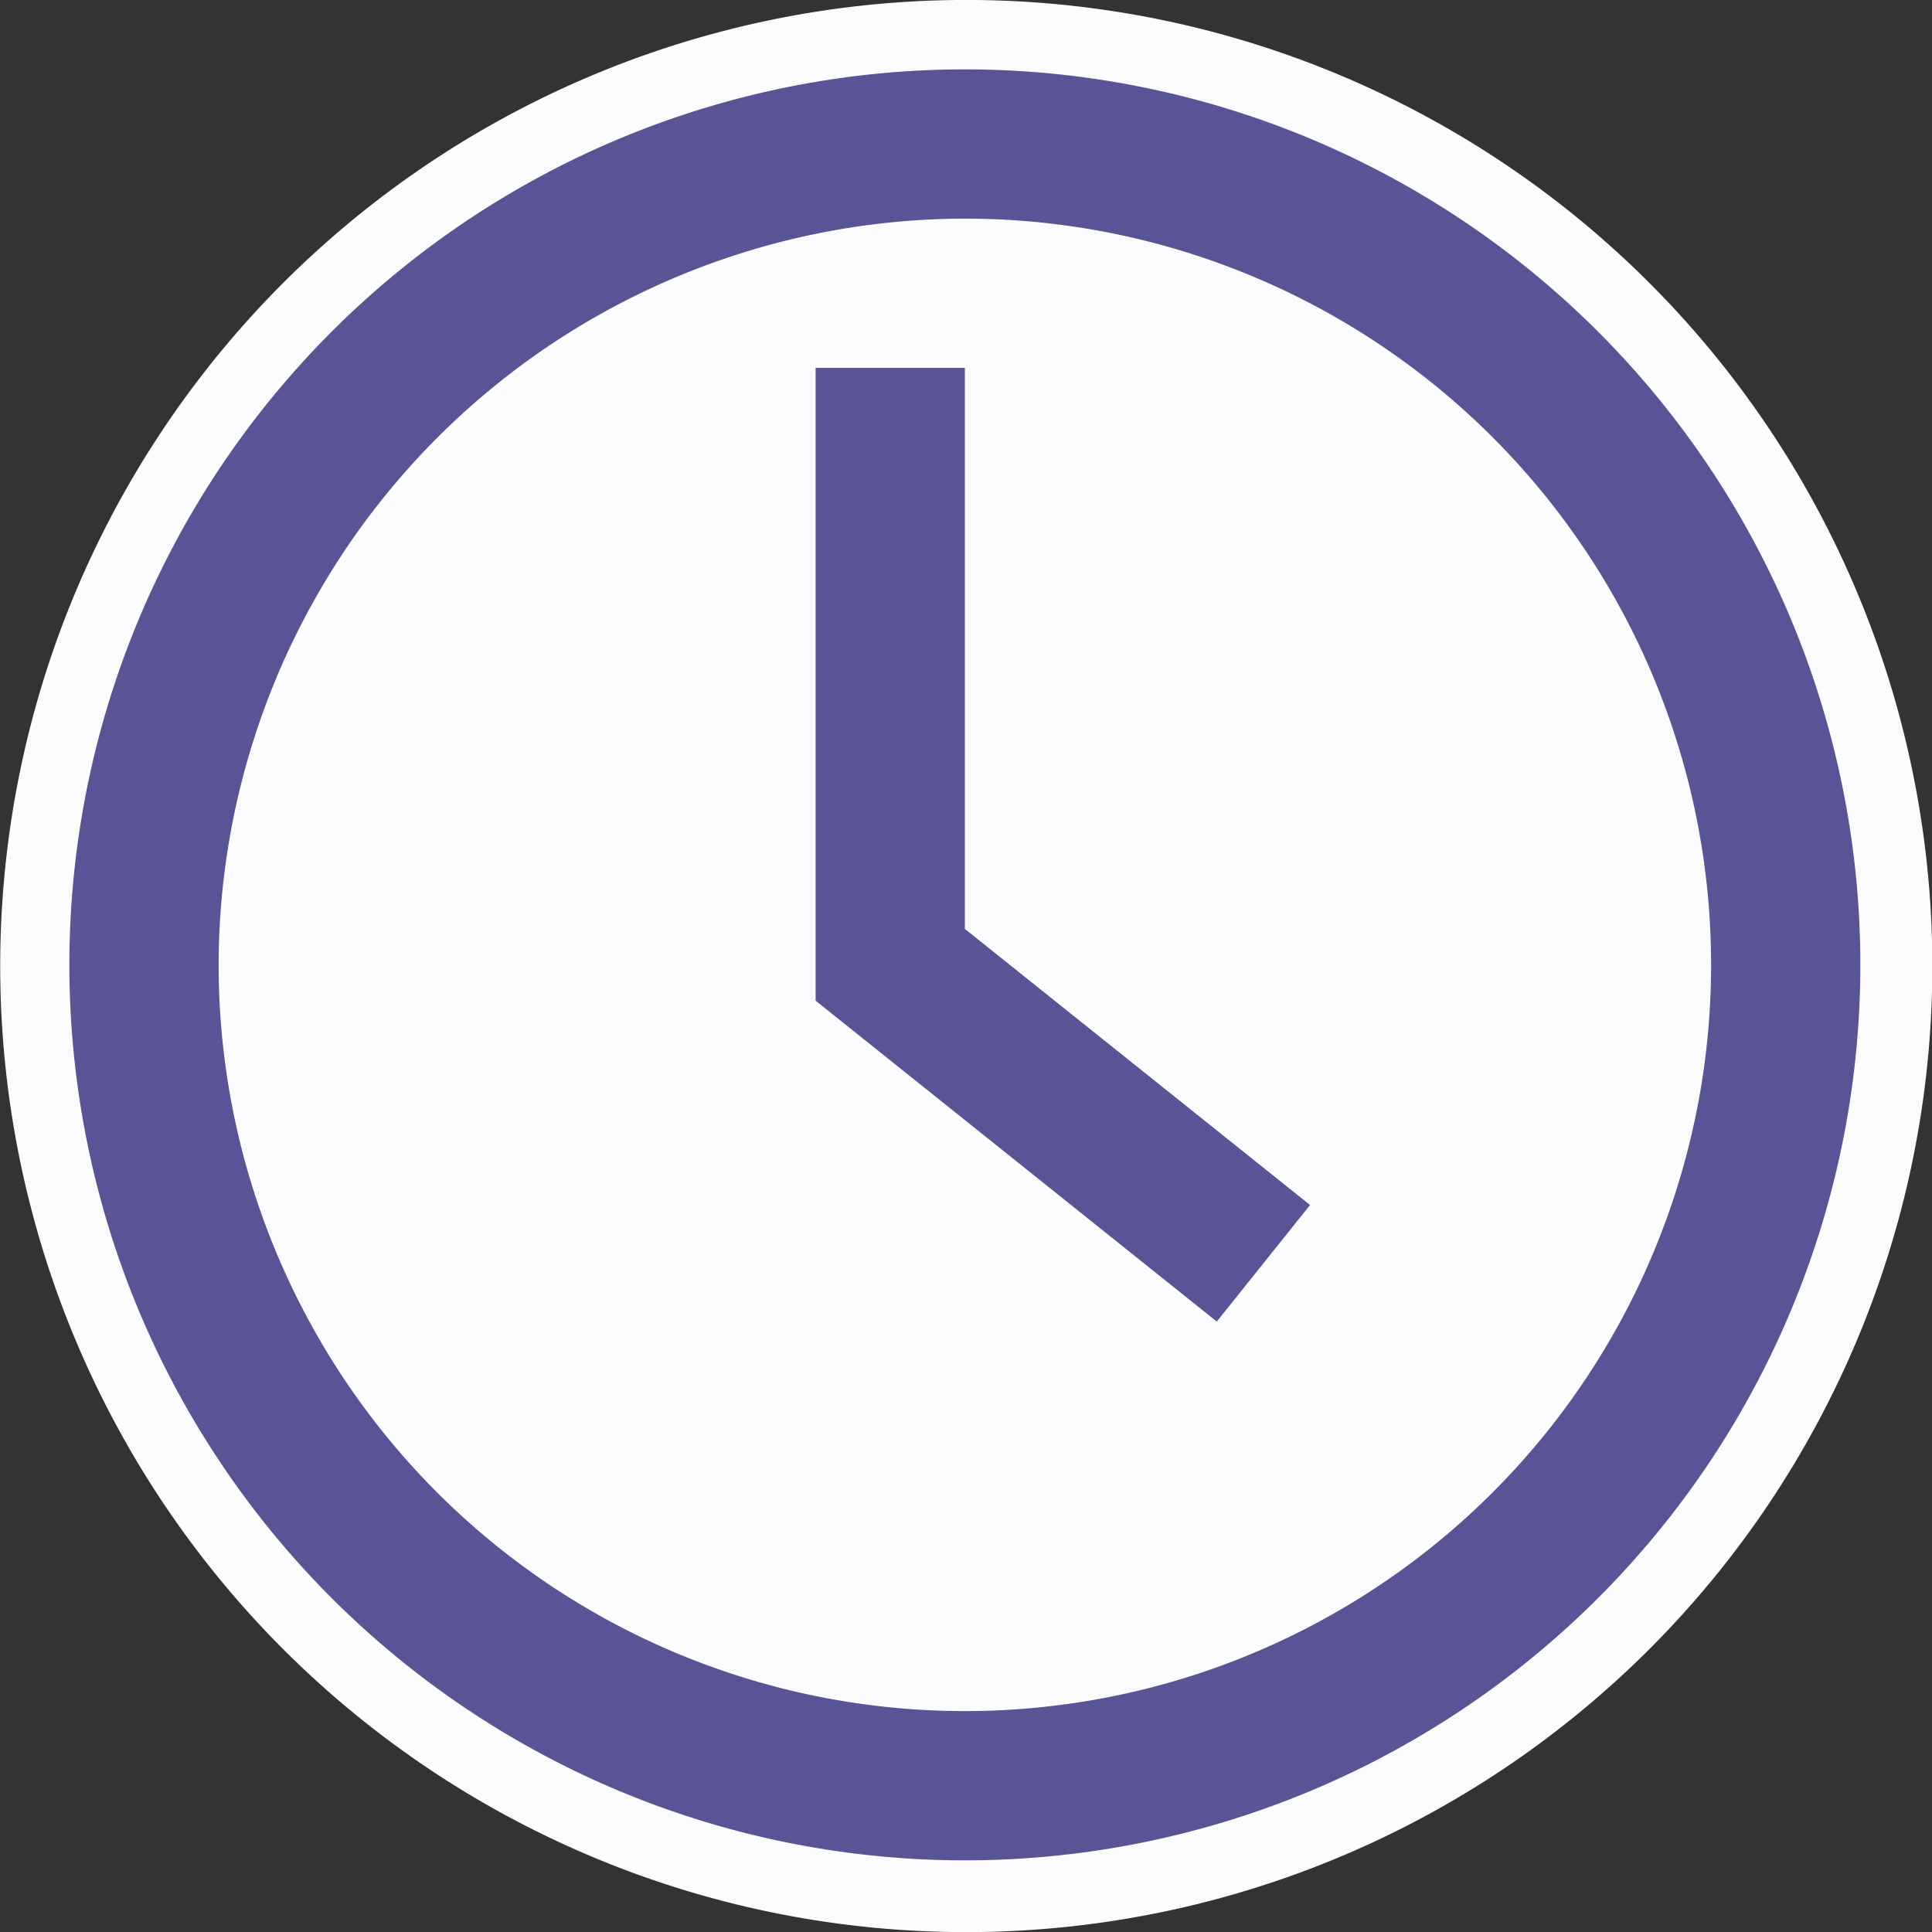
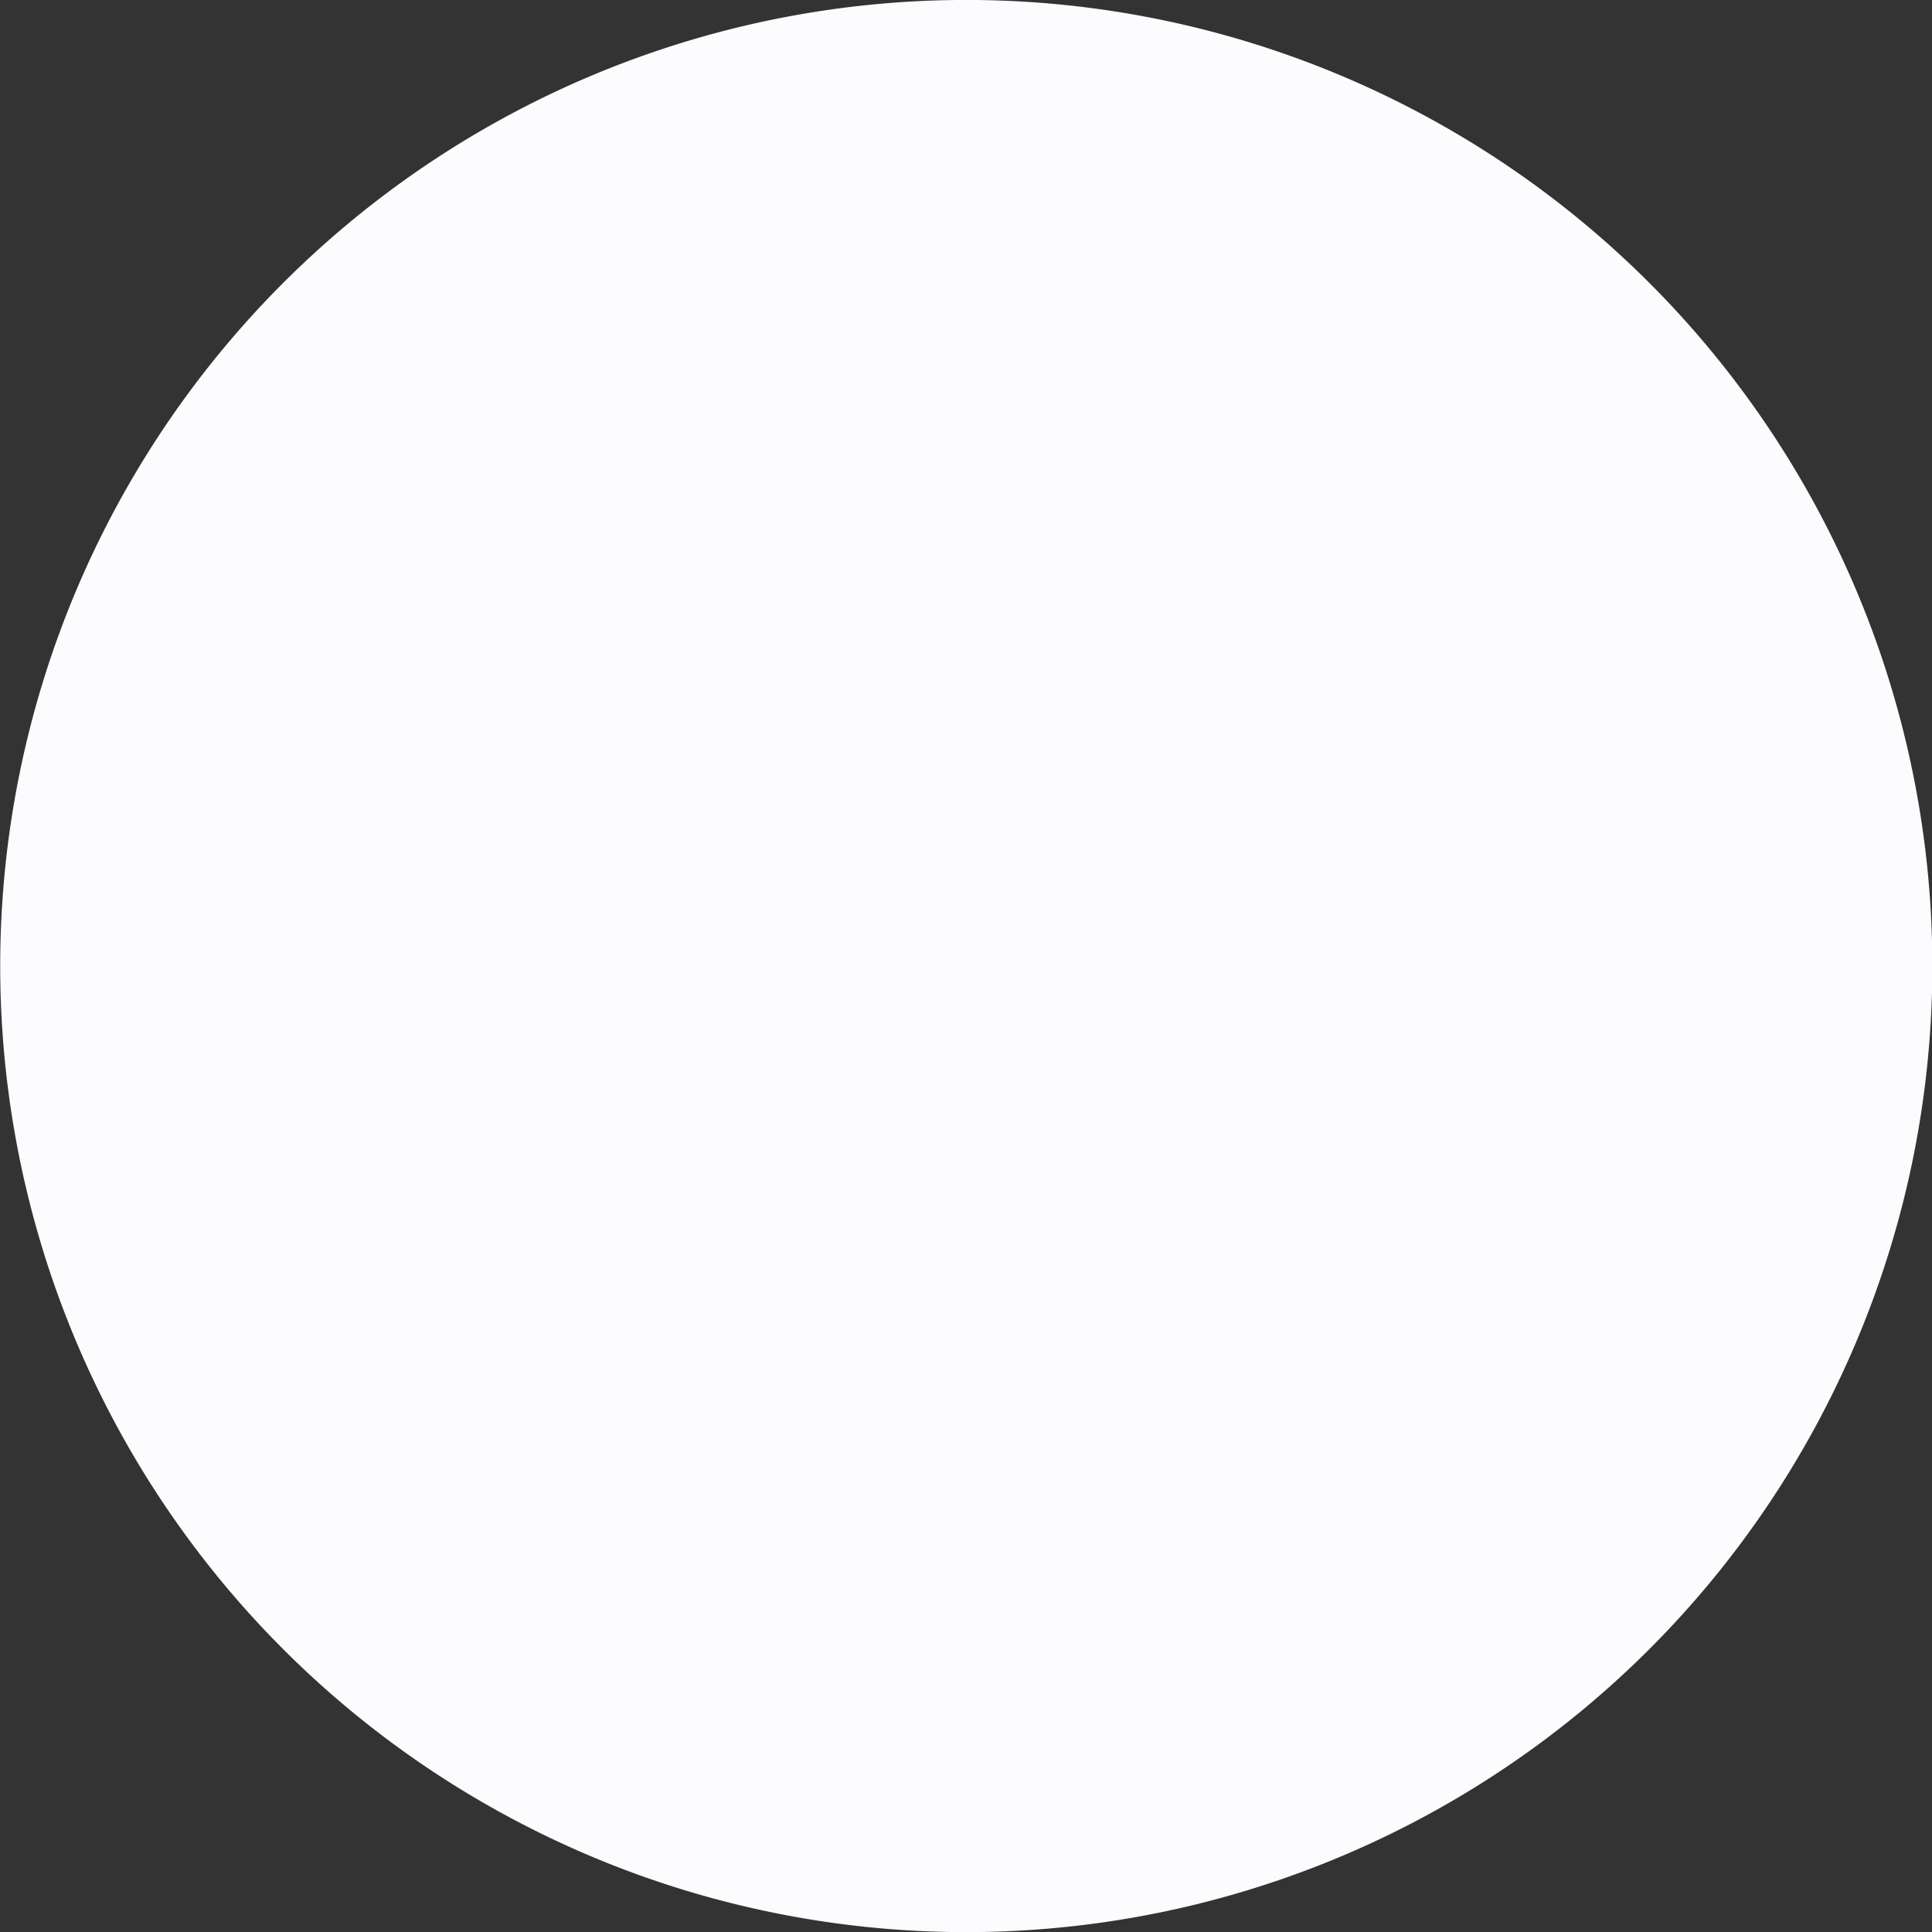
<svg xmlns="http://www.w3.org/2000/svg" xmlns:ns1="http://www.inkscape.org/namespaces/inkscape" xmlns:ns2="http://sodipodi.sourceforge.net/DTD/sodipodi-0.dtd" width="16" height="16" viewBox="0 0 4.233 4.233" version="1.1" id="svg4035" xml:space="preserve" ns1:version="1.2 (dc2aedaf03, 2022-05-15)" ns2:docname="testt.svg">
  <rect x="0" y="0" width="4.233" height="4.233" fill="#333333" stroke="none" />
  <ns2:namedview id="namedview4037" pagecolor="#353535" bordercolor="#000000" borderopacity="0.25" ns1:showpageshadow="2" ns1:pageopacity="0" ns1:pagecheckerboard="0" ns1:deskcolor="#d1d1d1" ns1:document-units="mm" showgrid="true" ns1:zoom="11.930303" ns1:cx="-17.141224" ns1:cy="10.05842" ns1:window-width="1920" ns1:window-height="1017" ns1:window-x="-8" ns1:window-y="-8" ns1:window-maximized="1" ns1:current-layer="layer1">
    <ns1:grid type="xygrid" id="grid4522" />
  </ns2:namedview>
  <defs id="defs4032">
    <style id="style5250">
      .cls-1 {
        fill: #585496;
      }

      .cls-2 {
        fill: none;
      }

      .cls-3 {
        clip-path: url(#clip-path);
      }
    </style>
    <clipPath id="clip-path">
-       <rect id="Rechteck_510" data-name="Rechteck 510" class="cls-1" width="16" height="15.931" transform="translate(0 -0.001)" />
-     </clipPath>
+       </clipPath>
    <style id="style7451">
      .cls-1 {
        fill: #585496;
      }

      .cls-2 {
        fill: none;
      }

      .cls-3 {
        clip-path: url(#clip-path);
      }
    </style>
    <clipPath id="clip-path-5">
-       <rect id="Rechteck_450" data-name="Rechteck 450" class="cls-1" width="12" height="12" />
-     </clipPath>
+       </clipPath>
  </defs>
  <g ns1:label="Warstwa 1" ns1:groupmode="layer" id="layer1">
    <path style="fill:#fcfcff;stroke-width:0.155;fill-opacity:1" id="path4520" ns2:type="arc" ns2:cx="2.1166666" ns2:cy="2.1166666" ns2:rx="2.1166666" ns2:ry="2.1166666" ns2:start="0.28573844" ns2:end="0.26843704" ns2:arc-type="arc" d="M 4.148,2.713 A 2.117,2.117 0 0 1 1.529,4.15 2.117,2.117 0 0 1 0.081,1.538 2.117,2.117 0 0 1 2.687,0.078 2.117,2.117 0 0 1 4.158,2.678" ns2:open="true" />
    <g id="g7471" transform="matrix(0.327,0,0,0.327,-0.502,-0.502)">
-       <rect id="Rechteck_449" data-name="Rechteck 449" class="cls-2" width="16" height="16" x="0" y="0" />
      <g id="Gruppe_986" data-name="Gruppe 986" transform="translate(2,2)">
        <g id="Gruppe_986-2" data-name="Gruppe 986" class="cls-3" clip-path="url(#clip-path)">
-           <path id="Pfad_224" data-name="Pfad 224" class="cls-1" d="M 6,1 A 5,5 0 1 1 1,6 5.007,5.007 0 0 1 6,1 M 6,0 A 6,6 0 1 0 12,6 6,6 0 0 0 6,0 M 8.313,7.609 6,5.759 V 2 H 5 v 4.24 l 2.688,2.15 z" />
-         </g>
+           </g>
      </g>
    </g>
  </g>
</svg>